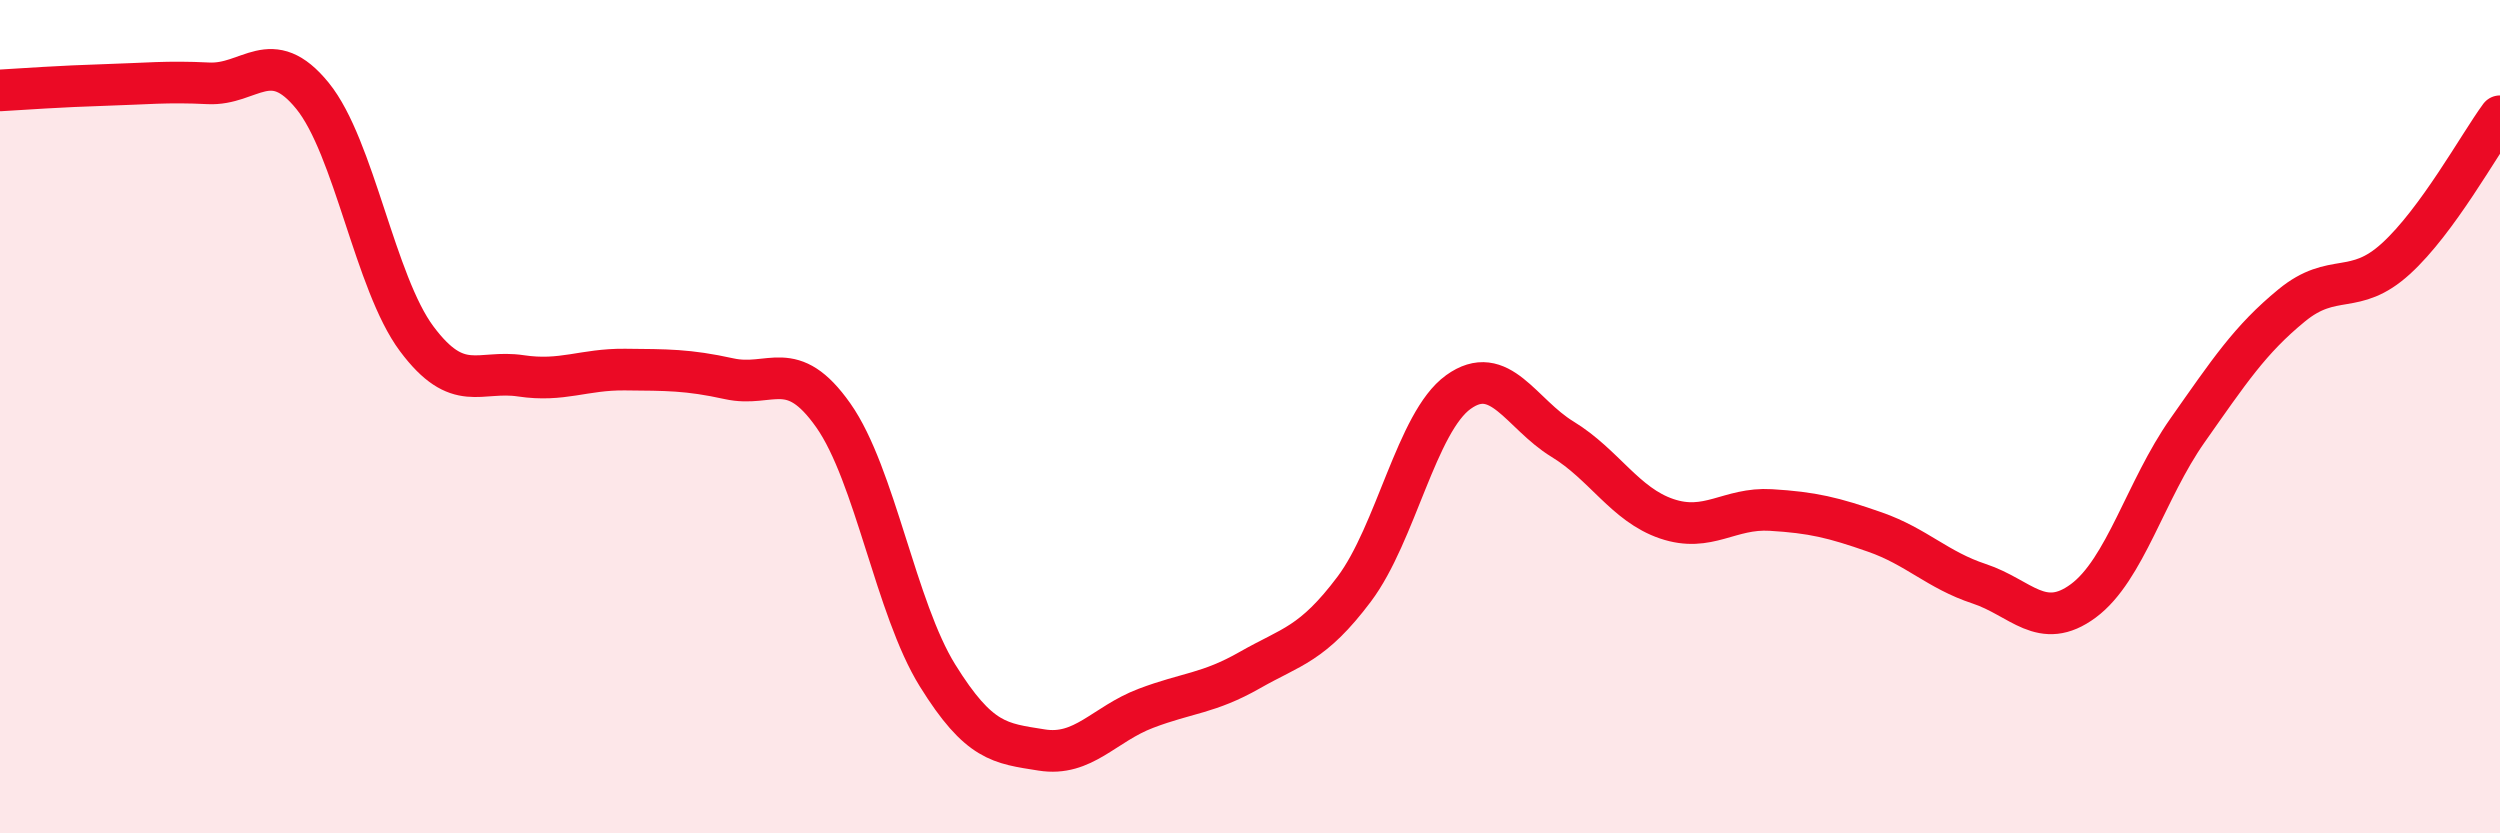
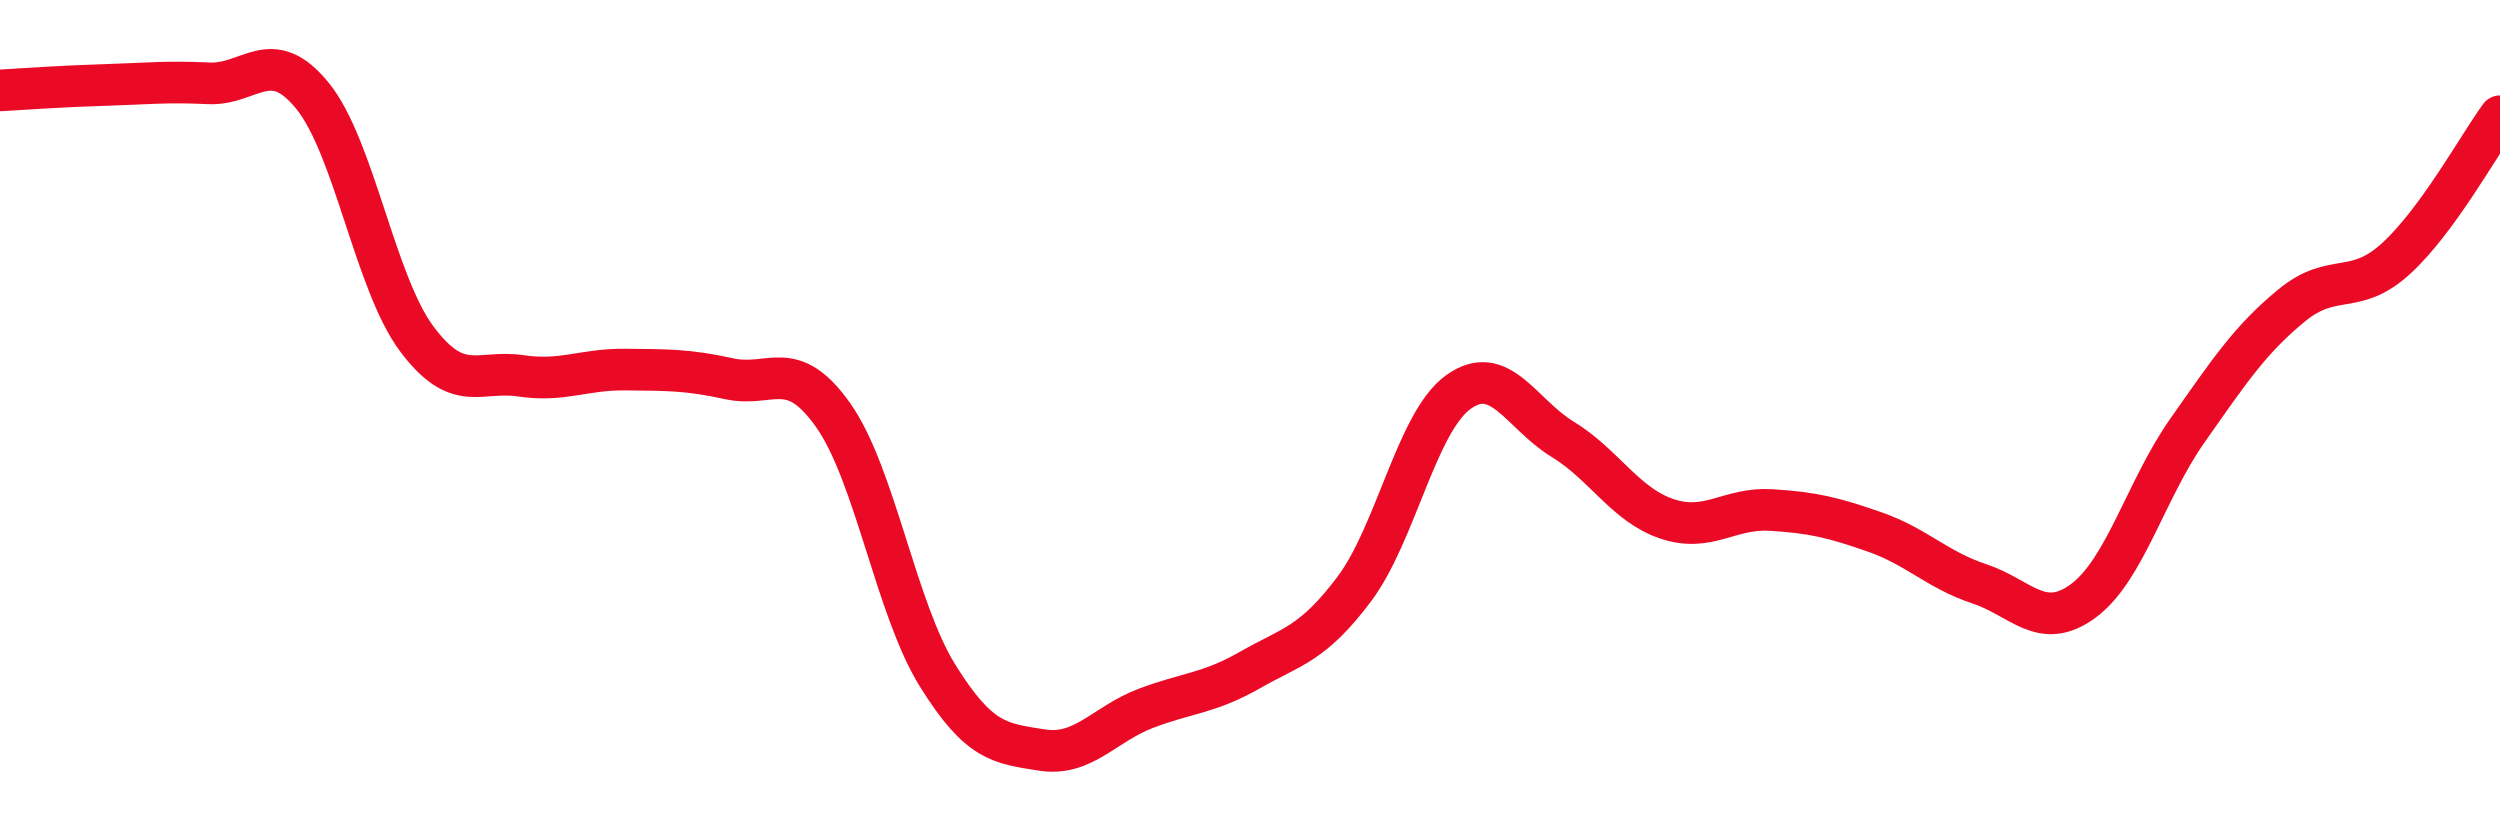
<svg xmlns="http://www.w3.org/2000/svg" width="60" height="20" viewBox="0 0 60 20">
-   <path d="M 0,2.17 C 0.5,2.14 1.5,2.07 2.5,2.04 C 3.5,2.01 4,1.95 5,2 C 6,2.05 6.5,1.07 7.5,2.3 C 8.5,3.53 9,6.79 10,8.13 C 11,9.47 11.5,8.87 12.5,9.02 C 13.5,9.17 14,8.86 15,8.87 C 16,8.88 16.5,8.87 17.5,9.09 C 18.5,9.31 19,8.55 20,9.97 C 21,11.39 21.5,14.6 22.5,16.21 C 23.5,17.82 24,17.84 25,18 C 26,18.16 26.5,17.38 27.5,17 C 28.5,16.62 29,16.65 30,16.08 C 31,15.51 31.5,15.47 32.5,14.14 C 33.5,12.81 34,10.13 35,9.41 C 36,8.69 36.5,9.93 37.5,10.54 C 38.5,11.15 39,12.11 40,12.45 C 41,12.79 41.5,12.18 42.5,12.24 C 43.5,12.3 44,12.42 45,12.77 C 46,13.12 46.5,13.68 47.5,14.01 C 48.5,14.34 49,15.16 50,14.42 C 51,13.68 51.5,11.75 52.5,10.33 C 53.5,8.91 54,8.15 55,7.33 C 56,6.51 56.5,7.12 57.5,6.21 C 58.5,5.3 59.5,3.47 60,2.79L60 20L0 20Z" fill="#EB0A25" opacity="0.1" stroke-linecap="round" stroke-linejoin="round" />
  <path d="M 0,2.17 C 0.5,2.14 1.5,2.07 2.5,2.04 C 3.5,2.01 4,1.95 5,2 C 6,2.05 6.5,1.07 7.5,2.3 C 8.5,3.53 9,6.79 10,8.13 C 11,9.47 11.5,8.87 12.5,9.02 C 13.5,9.17 14,8.86 15,8.87 C 16,8.88 16.5,8.87 17.5,9.09 C 18.5,9.31 19,8.55 20,9.97 C 21,11.39 21.5,14.6 22.5,16.21 C 23.5,17.82 24,17.84 25,18 C 26,18.16 26.5,17.38 27.5,17 C 28.5,16.62 29,16.65 30,16.08 C 31,15.51 31.5,15.47 32.5,14.14 C 33.5,12.81 34,10.13 35,9.41 C 36,8.69 36.5,9.93 37.5,10.54 C 38.5,11.15 39,12.11 40,12.45 C 41,12.79 41.5,12.18 42.5,12.24 C 43.5,12.3 44,12.42 45,12.77 C 46,13.12 46.5,13.68 47.5,14.01 C 48.5,14.34 49,15.16 50,14.42 C 51,13.68 51.5,11.75 52.5,10.33 C 53.5,8.91 54,8.15 55,7.33 C 56,6.51 56.5,7.12 57.5,6.21 C 58.5,5.3 59.5,3.47 60,2.79" stroke="#EB0A25" stroke-width="1" fill="none" stroke-linecap="round" stroke-linejoin="round" />
</svg>